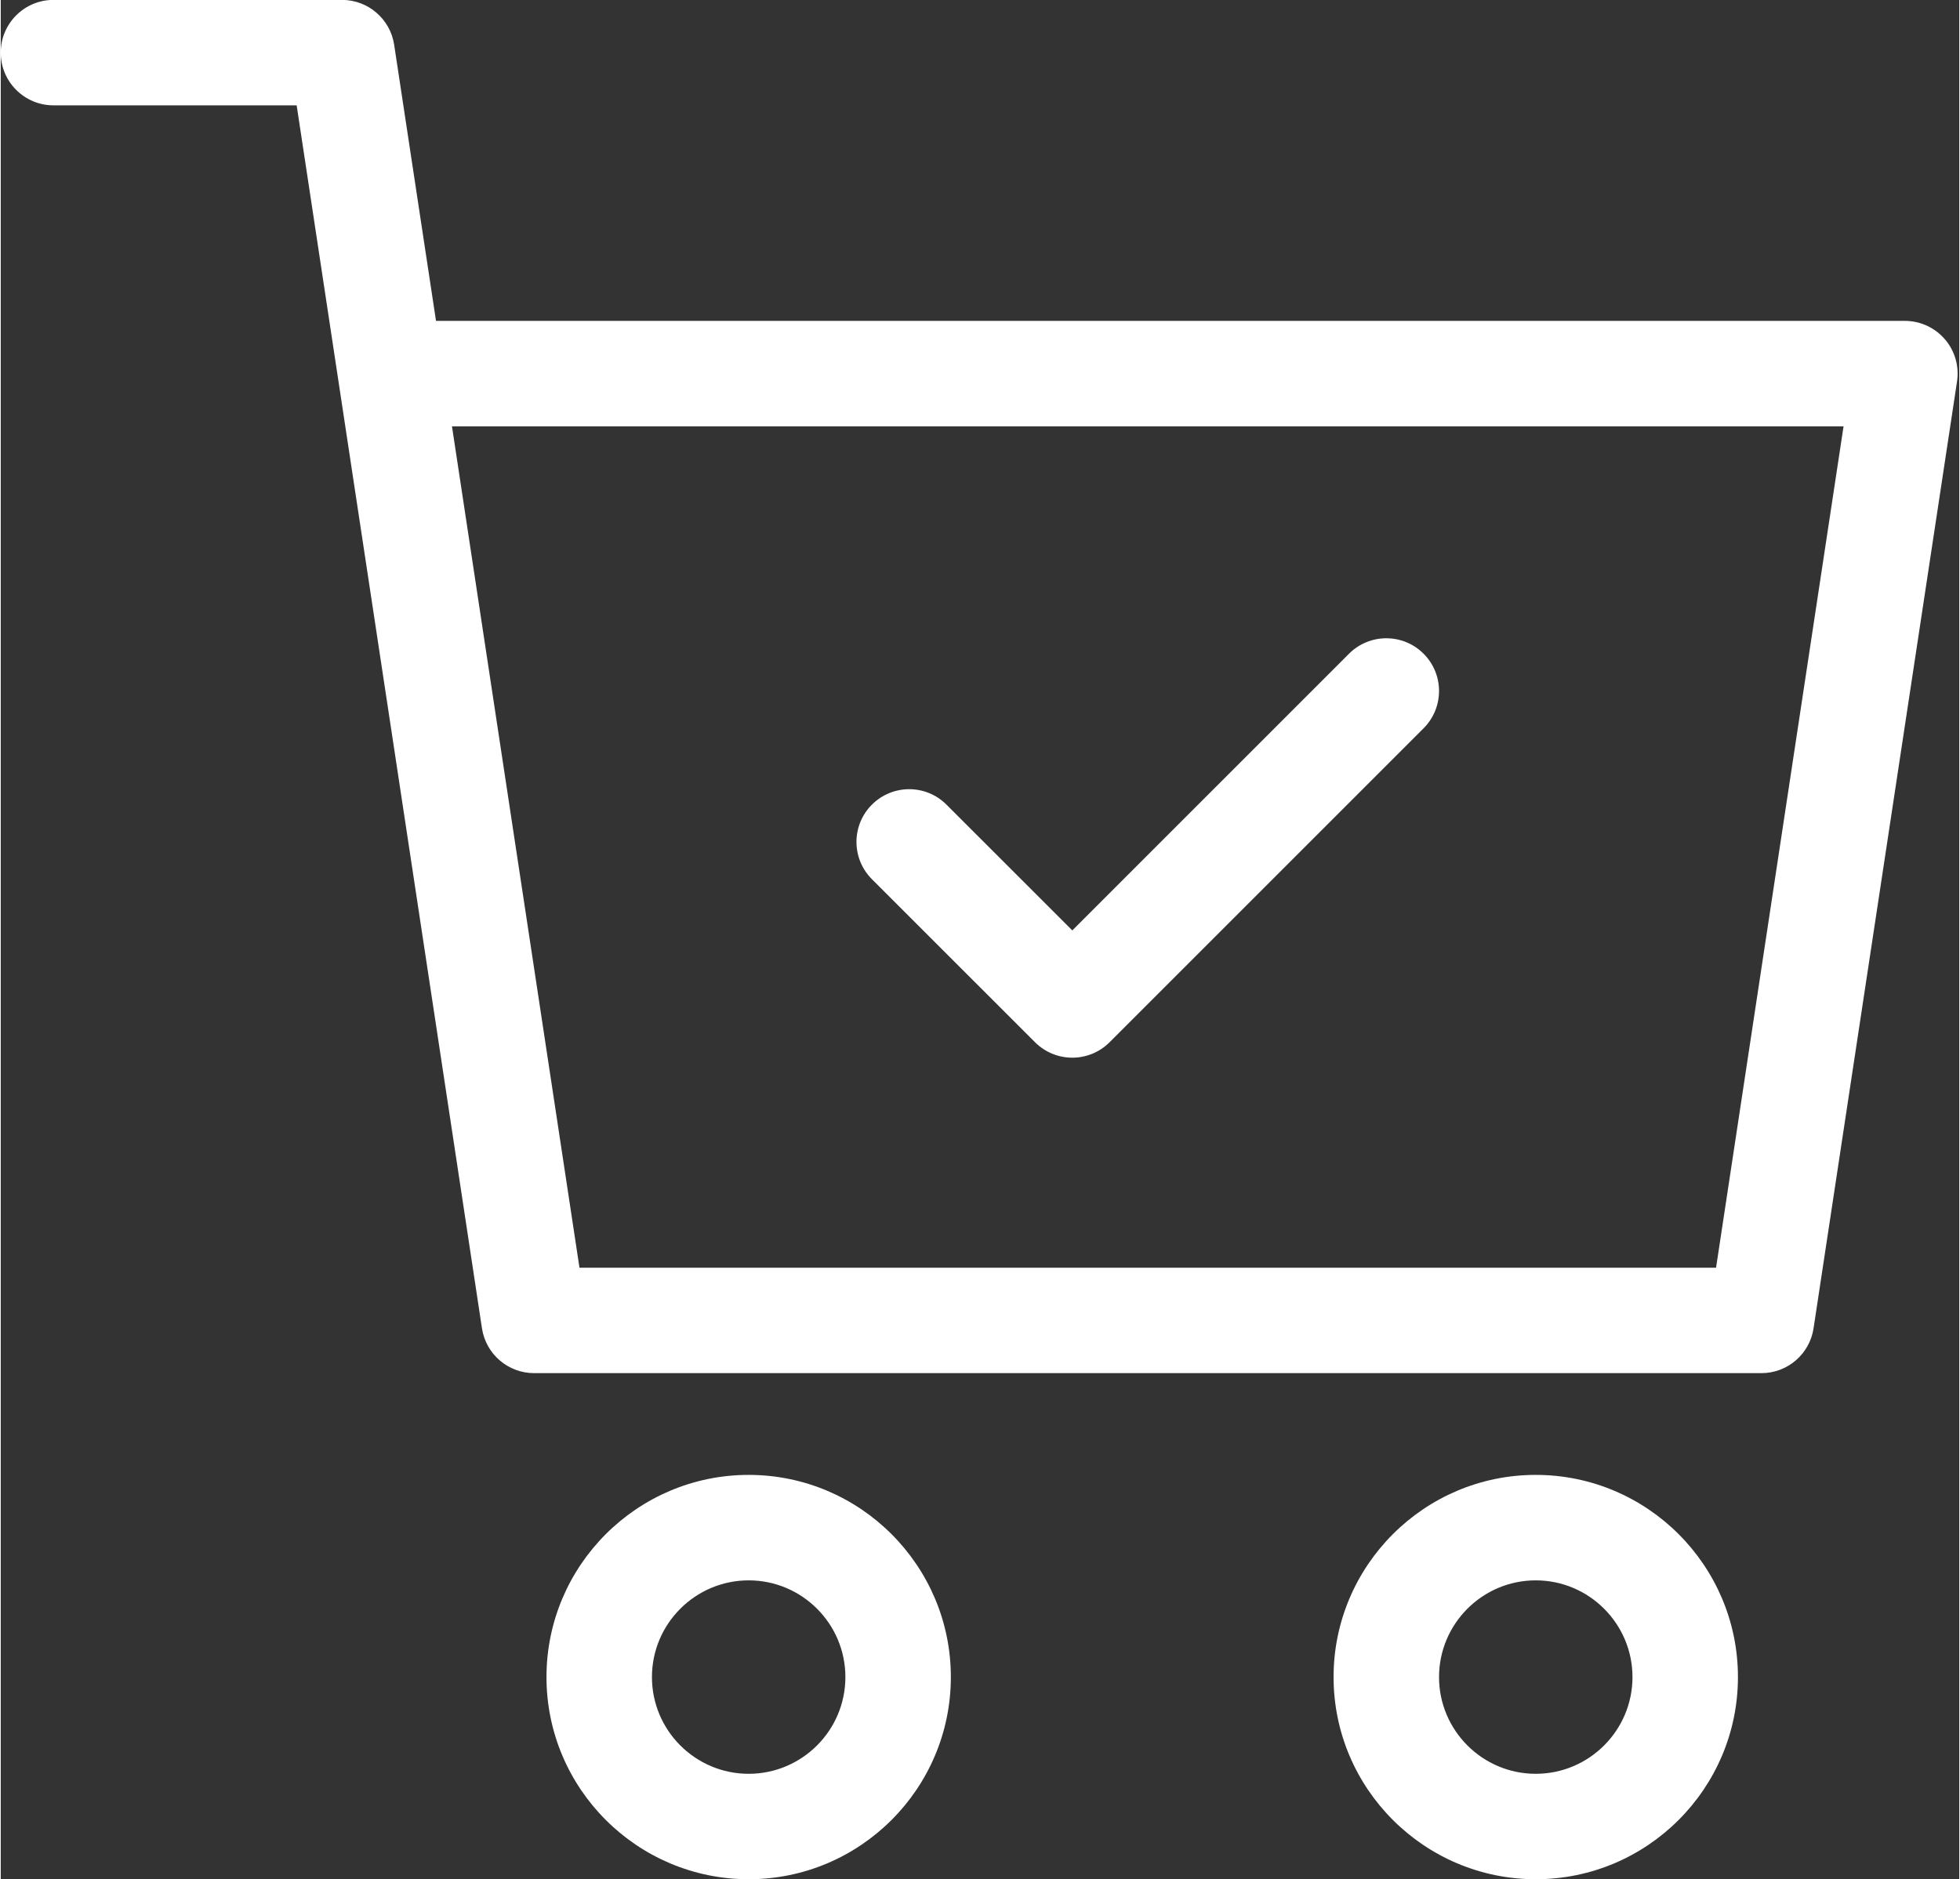
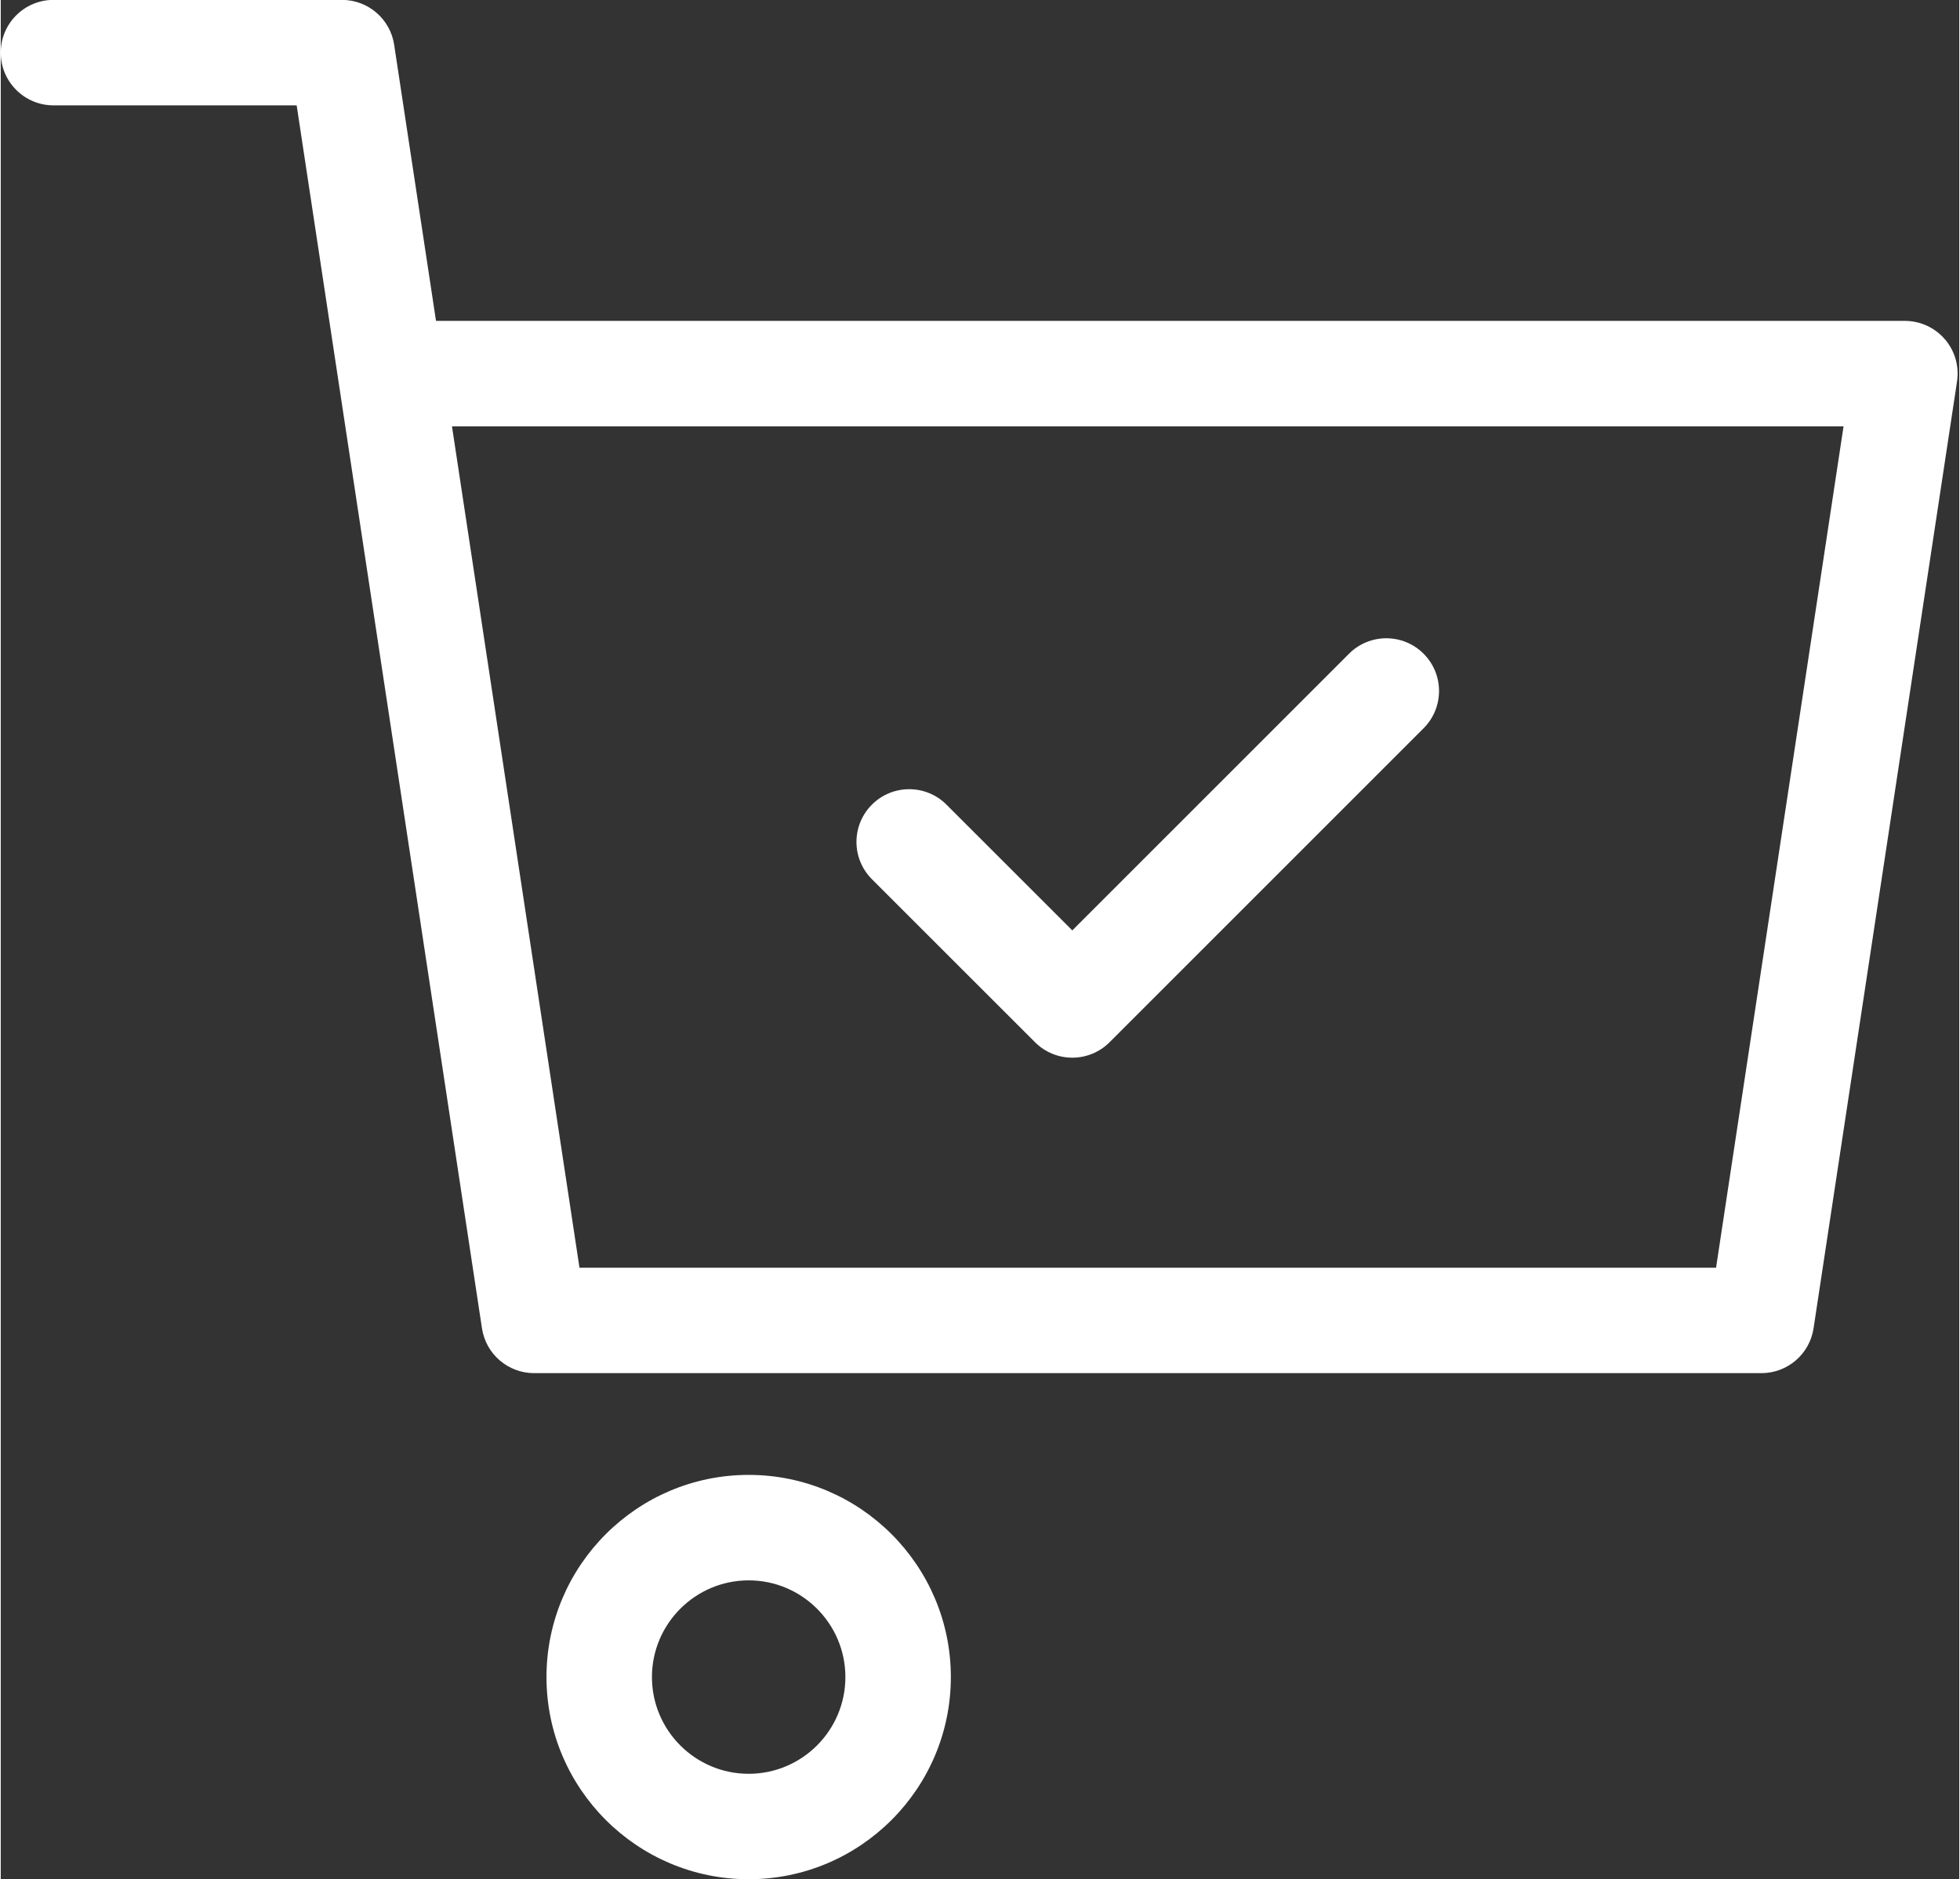
<svg xmlns="http://www.w3.org/2000/svg" data-name="Calque 1" fill="#ffffff" height="912" preserveAspectRatio="xMidYMid meet" version="1" viewBox="25.0 43.8 950.8 912.5" width="951" zoomAndPan="magnify">
  <rect x="25.0" y="43.8" width="950.8" height="912.5" fill="#333333" stroke="none" />
  <g id="change1_1">
    <path d="M968.81,208.52c-4.87-5.67-11.95-8.92-19.42-8.92H236.31l-20.32-134.08c-1.9-12.52-12.67-21.77-25.32-21.77H50.6c-14.13,0-25.6,11.47-25.6,25.6s11.47,25.6,25.6,25.6h118.06l89.96,593.79c1.9,12.52,12.67,21.77,25.32,21.77h595.81c12.65,0,23.42-9.25,25.32-21.77l69.65-459.72c1.12-7.37-1.05-14.87-5.9-20.52ZM857.73,659.32H305.96l-61.9-408.52h675.57l-61.9,408.52Z" />
  </g>
  <g id="change1_2">
    <path d="M388.1,759.91c-54.13,0-98.16,44.03-98.16,98.16s44.03,98.16,98.16,98.16,98.15-44.03,98.15-98.16-44.03-98.16-98.15-98.16ZM388.1,905.04c-25.9,0-46.96-21.07-46.96-46.96s21.07-46.96,46.96-46.96,46.95,21.07,46.95,46.96-21.07,46.96-46.95,46.96Z" />
  </g>
  <g id="change1_3">
-     <path d="M770.2,759.91c-54.11,0-98.15,44.03-98.15,98.16s44.03,98.16,98.15,98.16,98.16-44.03,98.16-98.16-44.03-98.16-98.16-98.16ZM770.2,905.04c-25.88,0-46.95-21.07-46.95-46.96s21.07-46.96,46.95-46.96,46.96,21.07,46.96,46.96-21.07,46.96-46.96,46.96Z" />
-   </g>
+     </g>
  <g id="change1_4">
    <path d="M527.11,549.84c5,5,11.55,7.5,18.1,7.5s13.1-2.5,18.1-7.5l152.44-152.44c10-10,10-26.2,0-36.2s-26.2-10-36.2,0l-134.34,134.34-61.08-61.06c-10-10-26.2-10-36.2,0-10,10-10,26.2,0,36.2l79.18,79.16Z" />
  </g>
</svg>